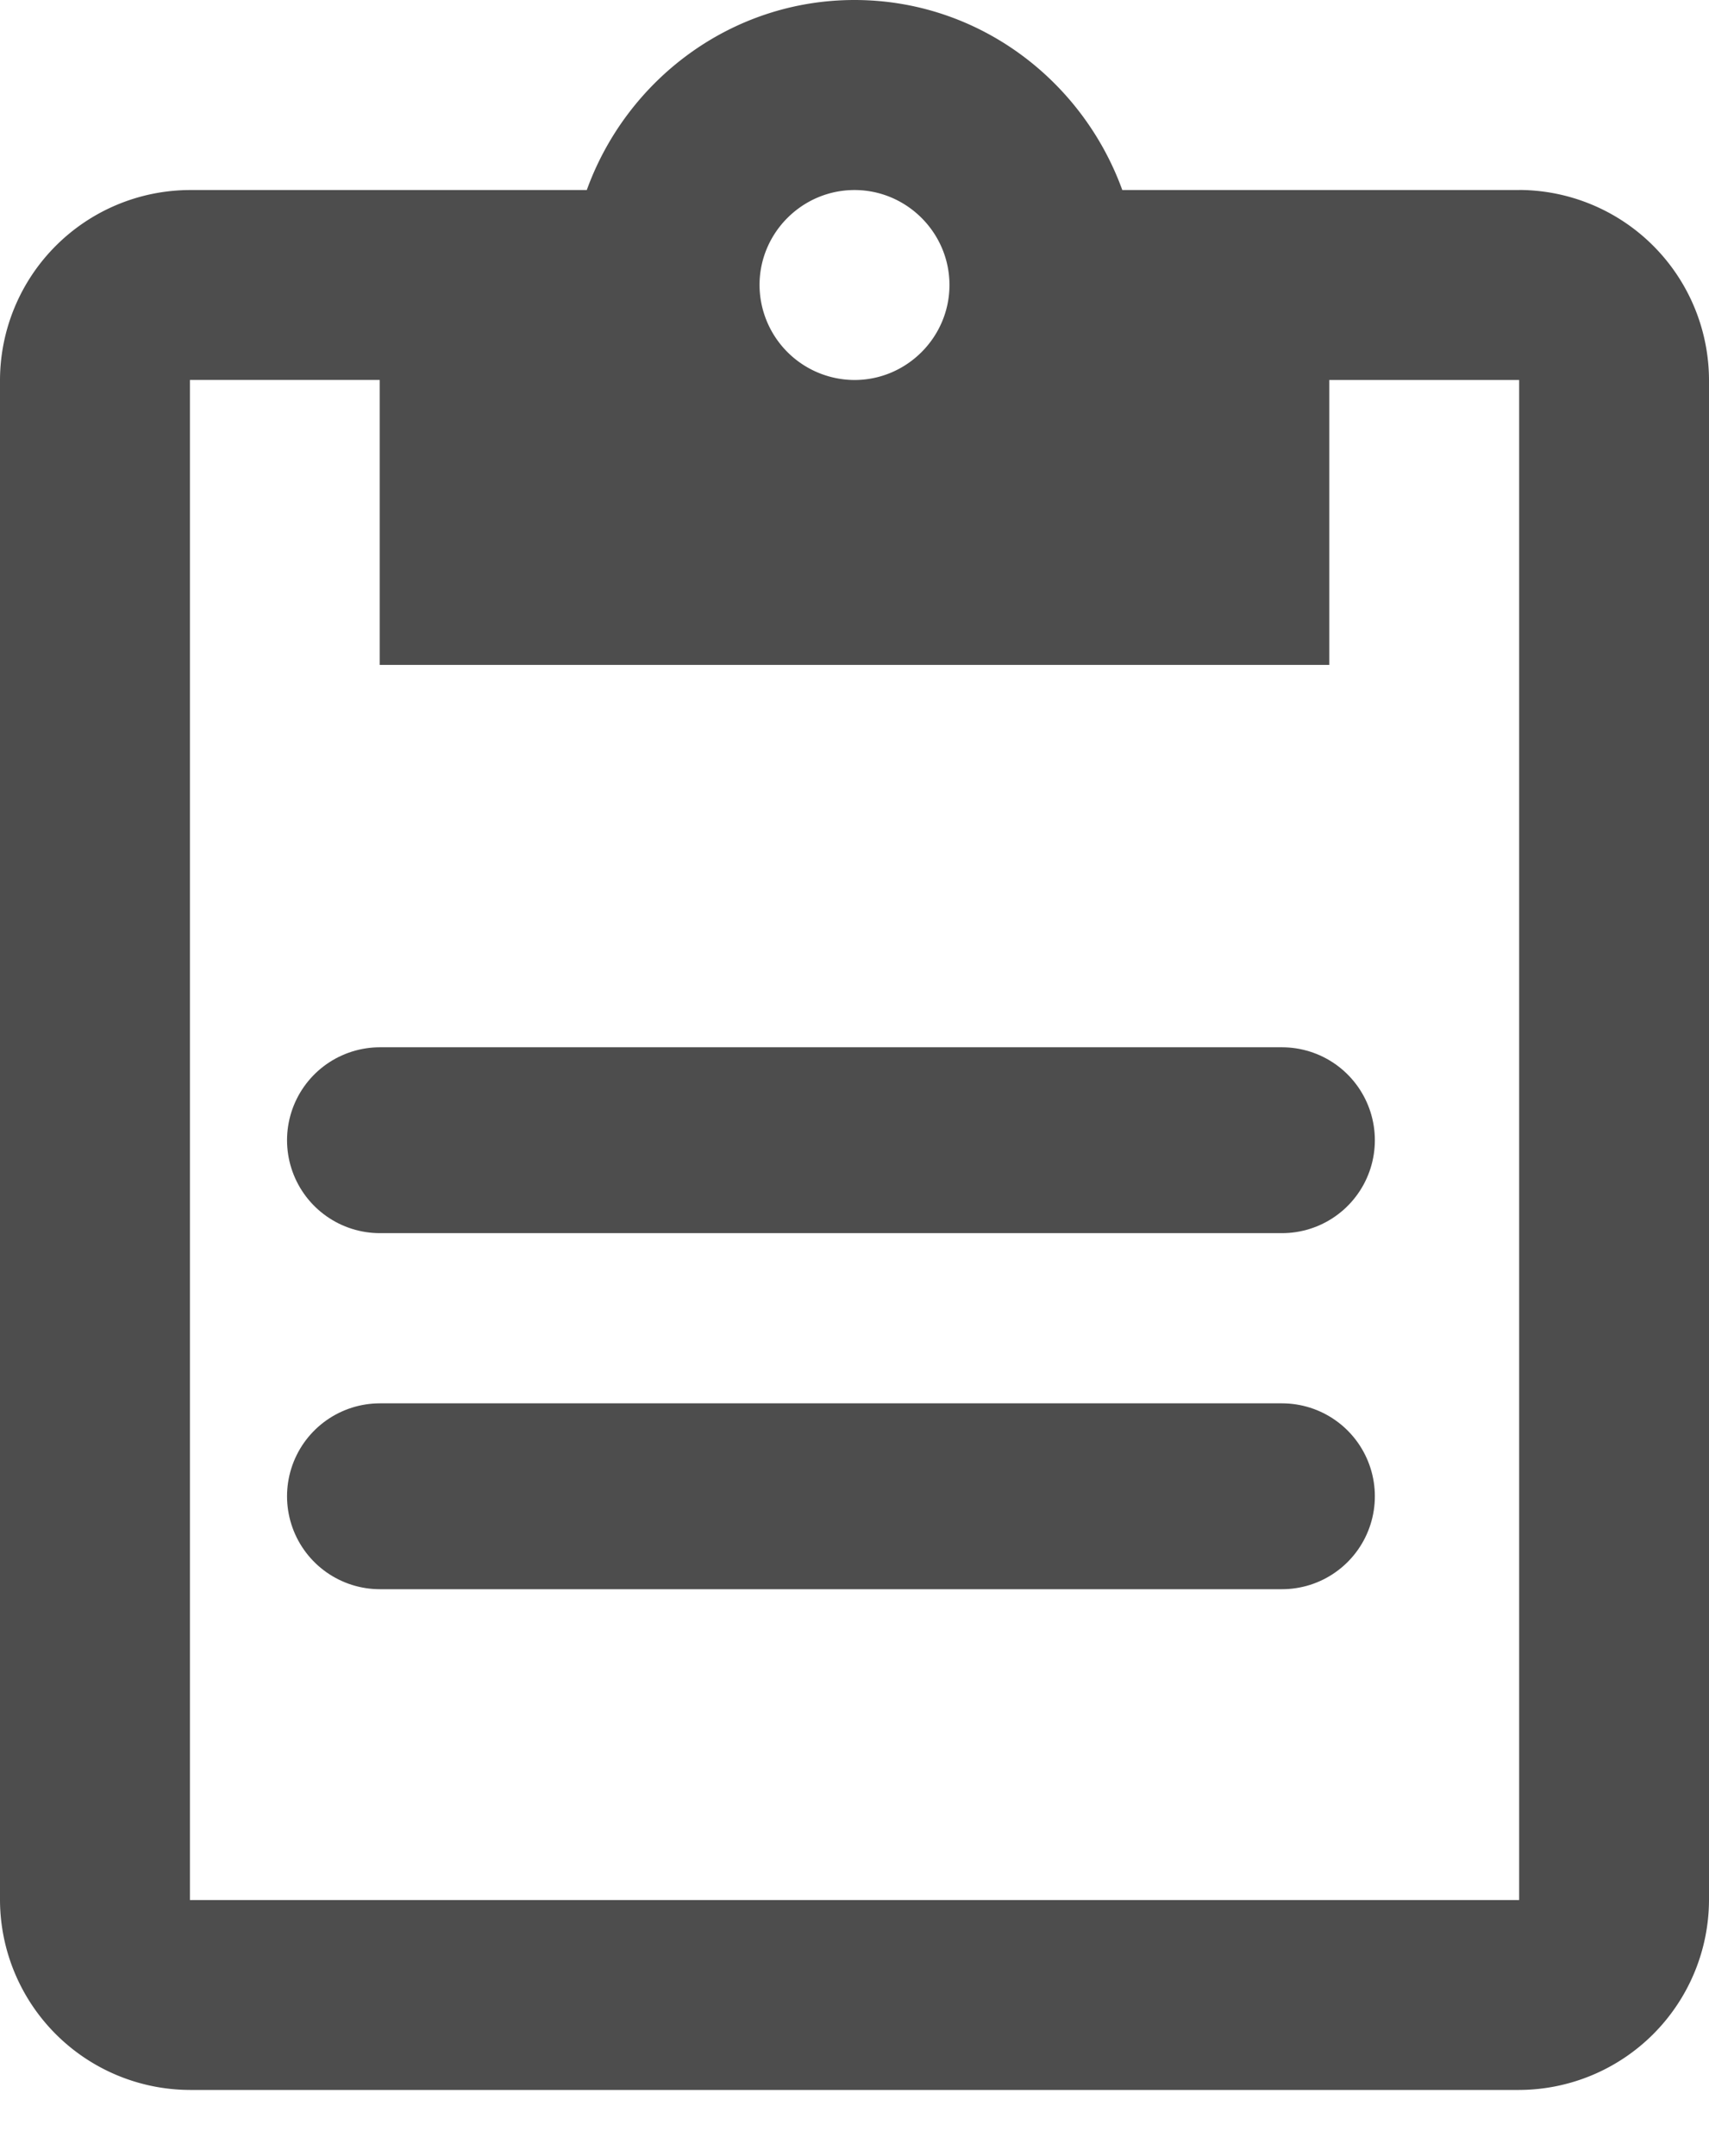
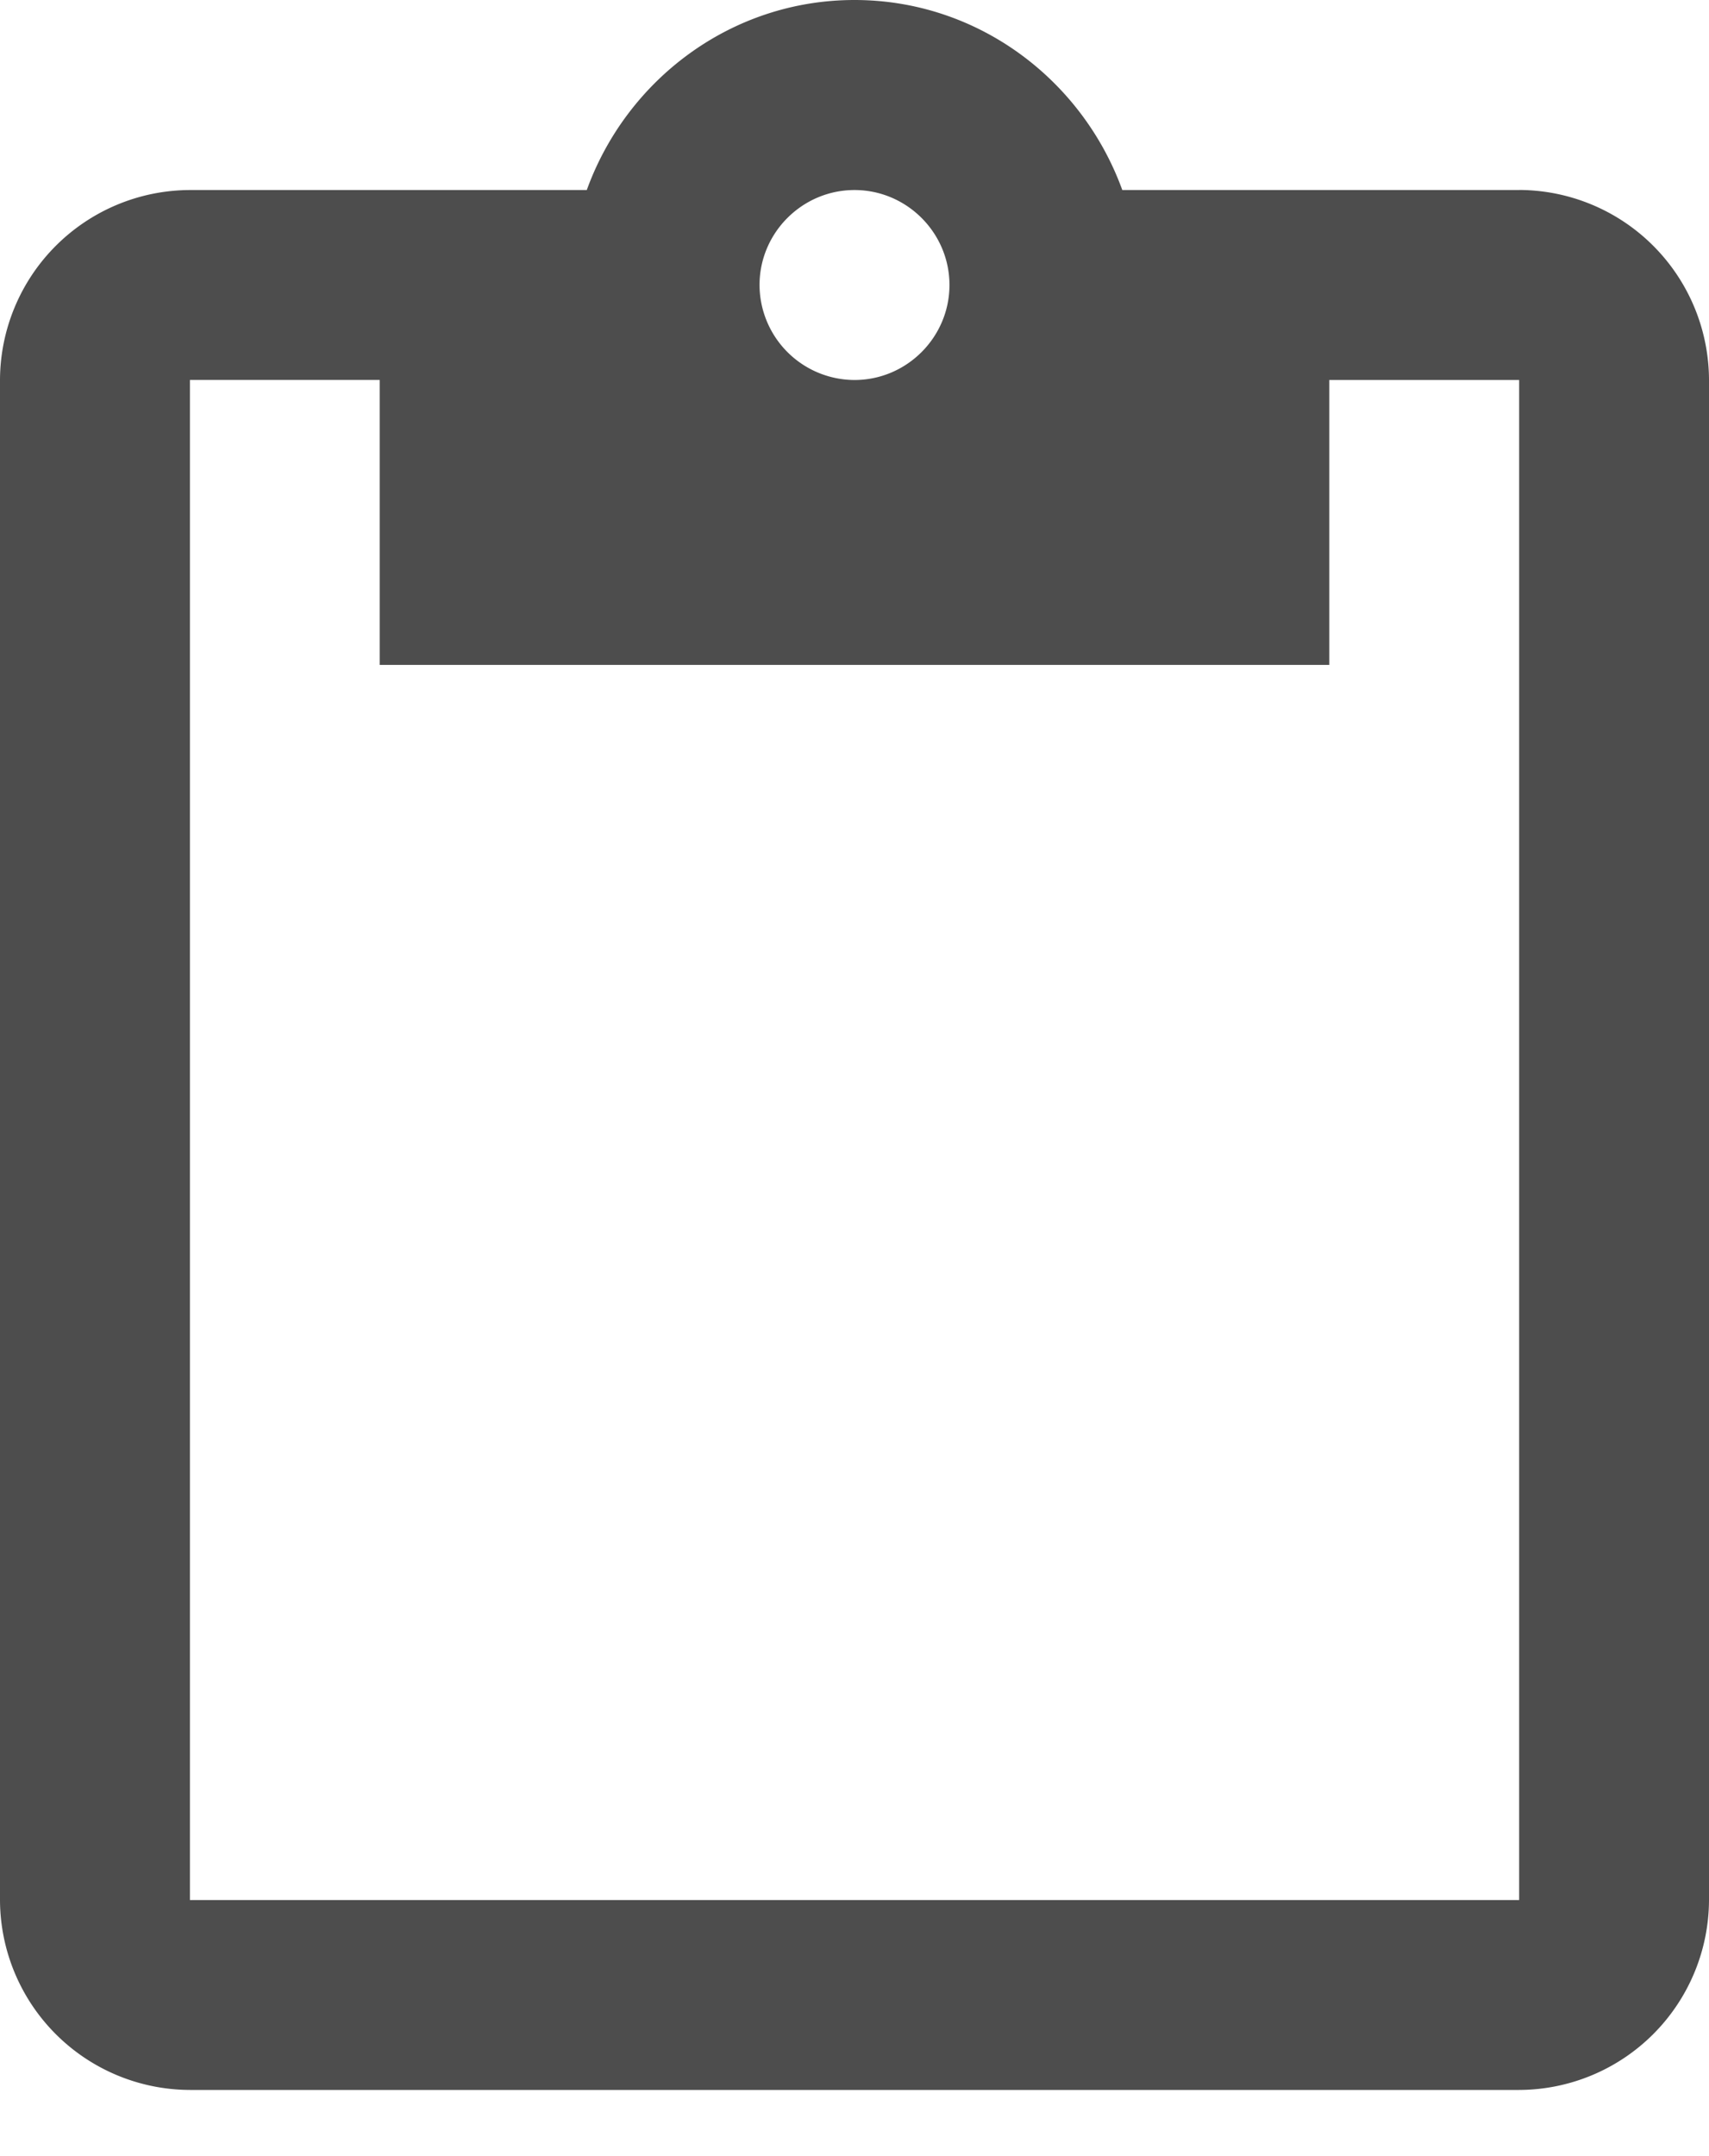
<svg xmlns="http://www.w3.org/2000/svg" width="23" height="29" fill="none">
  <path d="M20.444 2.556h-5.34C14.566 1.073 13.16 0 11.5 0S8.433 1.073 7.897 2.556H2.556A2.563 2.563 0 000 5.11v20.445a2.563 2.563 0 002.556 2.555h17.888A2.563 2.563 0 0023 25.556V5.11a2.563 2.563 0 00-2.556-2.555zm-8.944 0c.703 0 1.278.575 1.278 1.277 0 .703-.575 1.278-1.278 1.278a1.282 1.282 0 01-1.278-1.278c0-.702.575-1.277 1.278-1.277zm8.944 23H2.556V5.11H5.11v3.833h12.78V5.111h2.555v20.445z" fill="#4D4D4D" />
-   <path d="M5.113 15.336h12.14m-12.14 4.789h12.14" stroke="#4D4D4D" stroke-width="2.5" stroke-linecap="round" />
</svg>